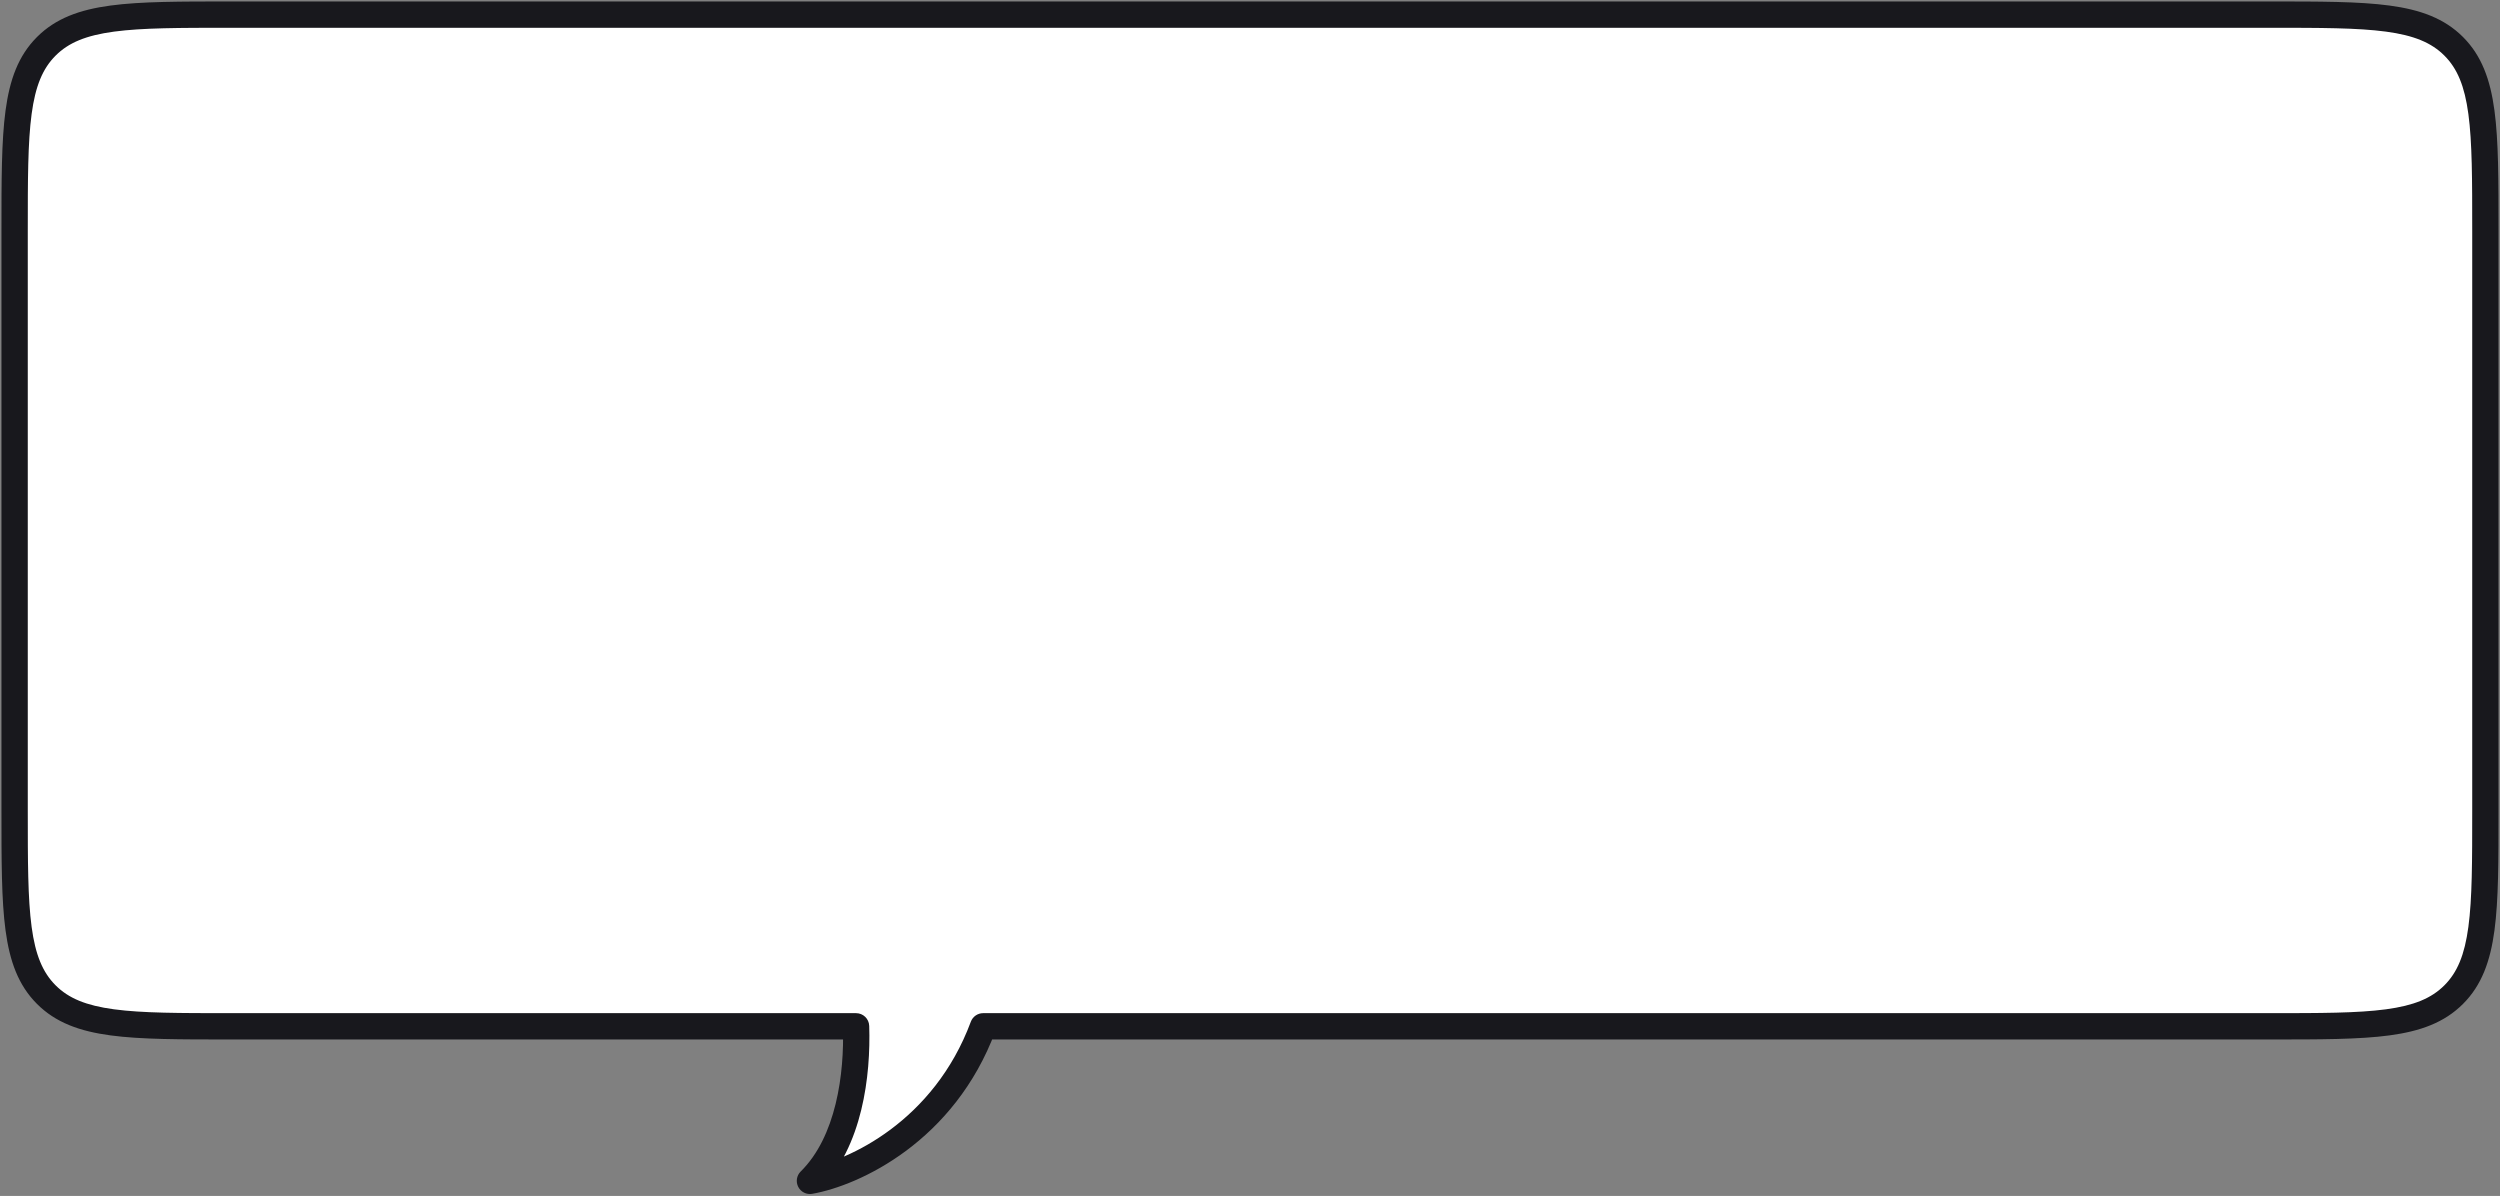
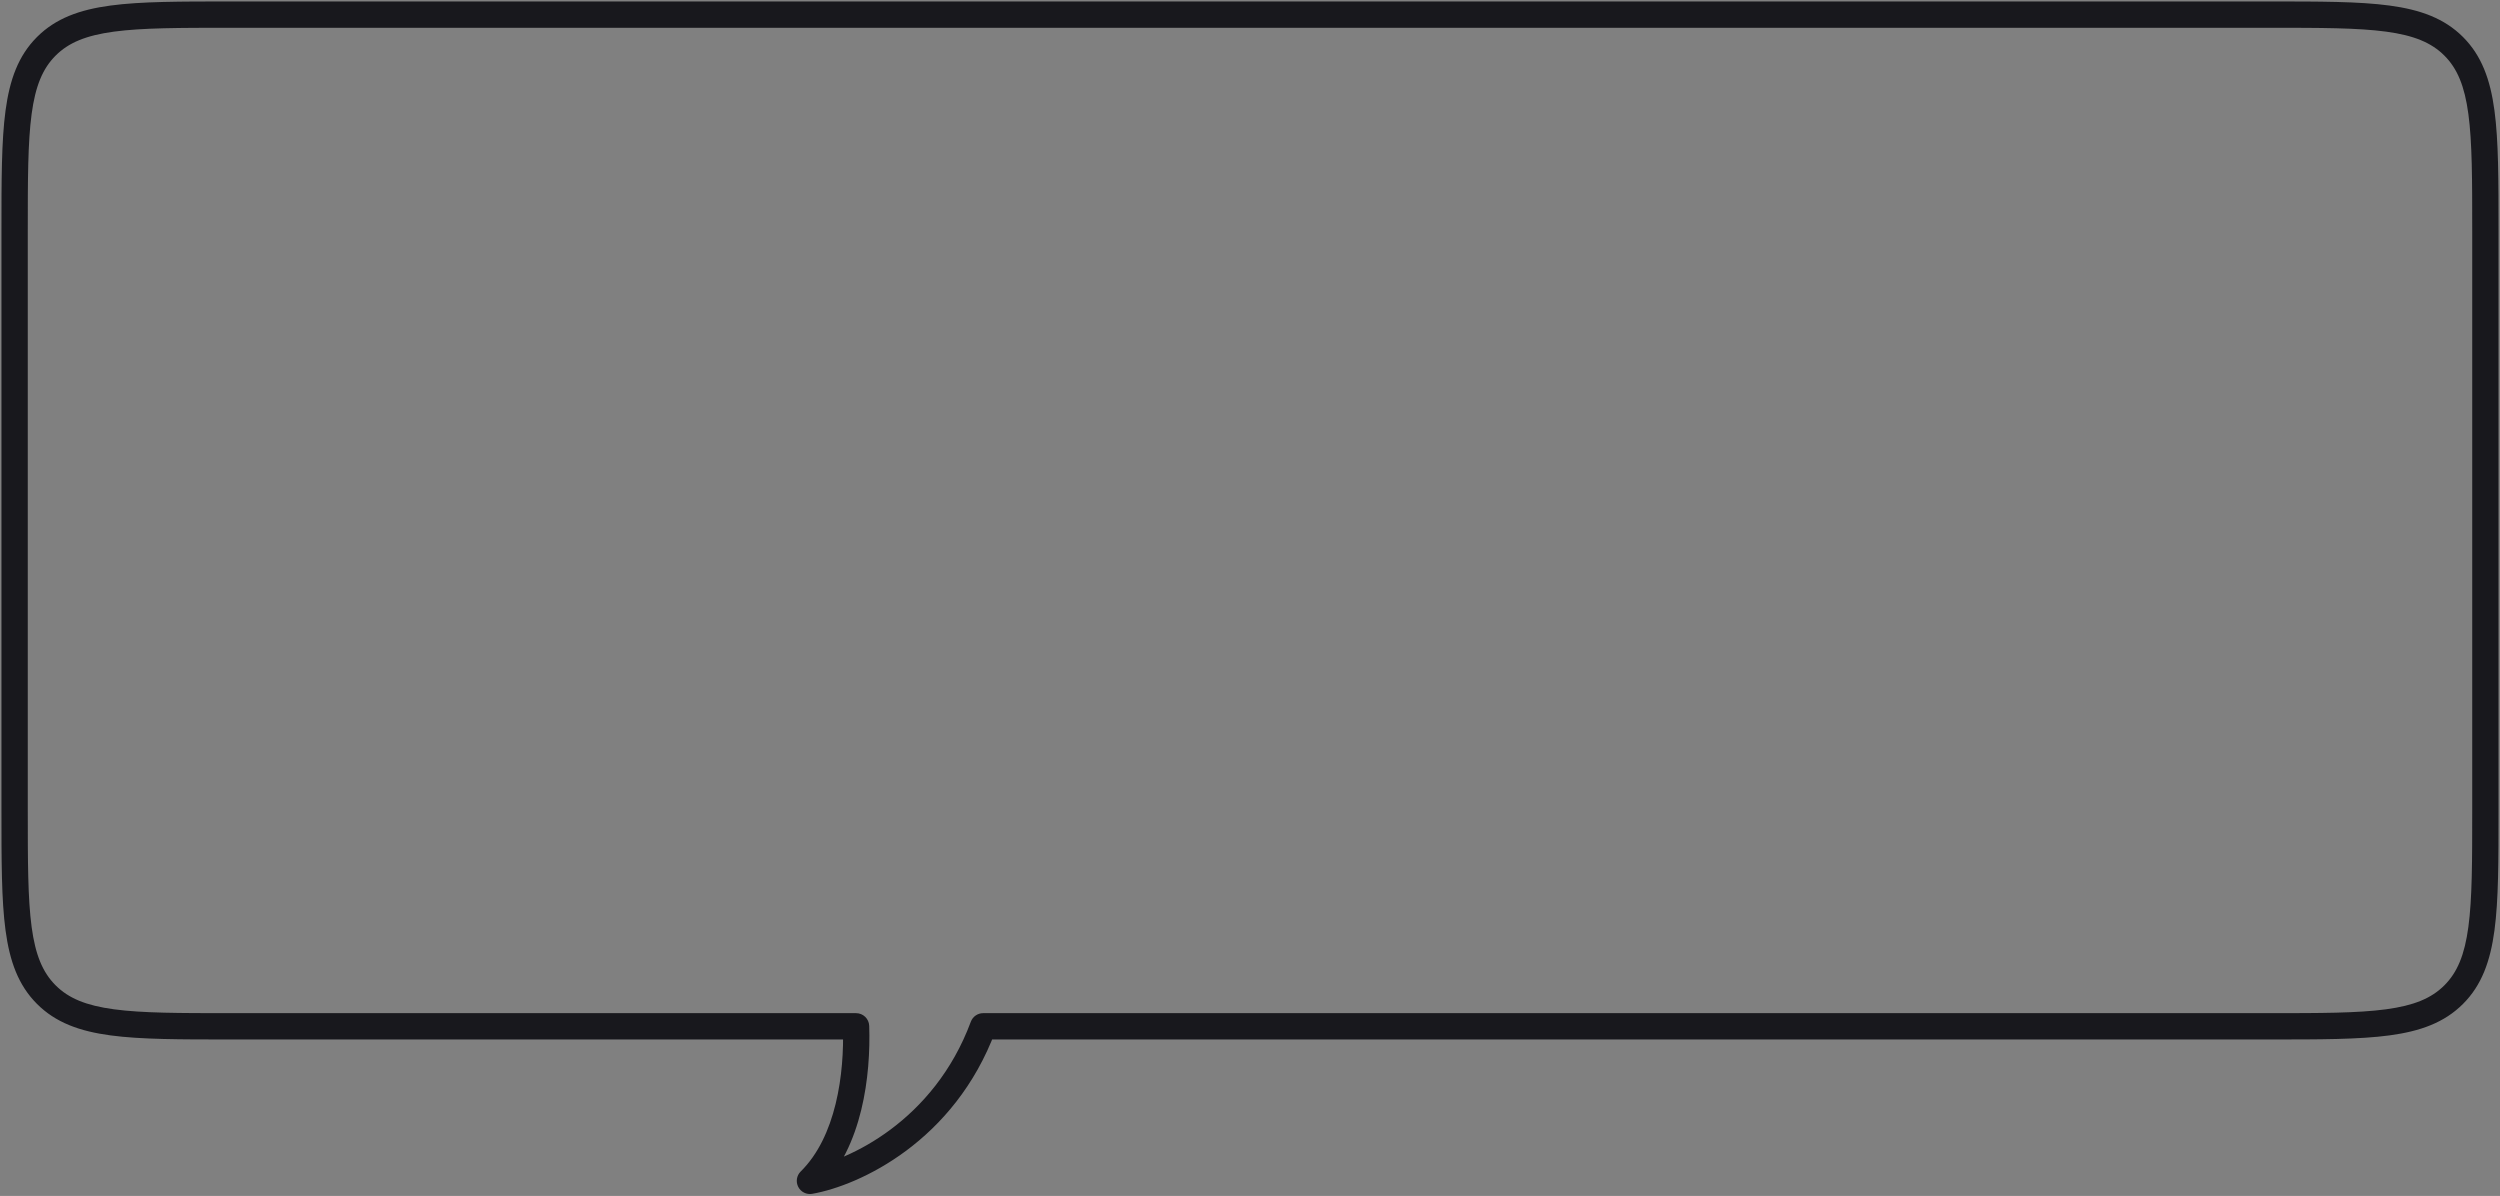
<svg xmlns="http://www.w3.org/2000/svg" width="855" height="409" viewBox="0 0 855 409" fill="none">
  <rect x="0" y="0" width="855" height="409" fill="#808080" stroke="none" />
-   <path fill-rule="evenodd" clip-rule="evenodd" d="M15.837 15.837C5 26.674 5 44.116 5 79V277C5 311.884 5 329.326 15.837 340.163C26.674 351 44.116 351 79 351H292.774C293.313 367.406 290.53 390.505 277 403.854C292.061 401.2 322.875 386.954 336.241 351H776C810.884 351 828.326 351 839.163 340.163C850 329.326 850 311.884 850 277V79C850 44.116 850 26.674 839.163 15.837C828.326 5 810.884 5 776 5H79C44.116 5 26.674 5 15.837 15.837Z" fill="white" />
  <path d="M15.837 340.163L12.655 343.345L12.655 343.345L15.837 340.163ZM292.774 351L297.272 350.852C297.192 348.426 295.202 346.5 292.774 346.5V351ZM277 403.854L273.839 400.651C272.437 402.034 272.098 404.168 273.001 405.918C273.905 407.669 275.841 408.628 277.781 408.286L277 403.854ZM336.241 351V346.5C334.361 346.5 332.679 347.669 332.023 349.432L336.241 351ZM839.163 340.163L842.345 343.345L842.345 343.345L839.163 340.163ZM9.5 79C9.5 61.431 9.51 48.707 10.815 39.001C12.102 29.424 14.576 23.462 19.019 19.019L12.655 12.655C6.261 19.049 3.316 27.227 1.895 37.801C0.49 48.246 0.5 61.685 0.5 79H9.5ZM9.5 277V79H0.5V277H9.5ZM19.019 336.981C14.576 332.538 12.102 326.576 10.815 316.999C9.51 307.293 9.5 294.569 9.5 277H0.5C0.5 294.315 0.49 307.754 1.895 318.199C3.316 328.773 6.261 336.951 12.655 343.345L19.019 336.981ZM79 346.5C61.431 346.5 48.707 346.49 39.001 345.185C29.424 343.898 23.462 341.424 19.019 336.981L12.655 343.345C19.049 349.739 27.227 352.684 37.801 354.105C48.246 355.51 61.685 355.5 79 355.5V346.5ZM292.774 346.5H79V355.5H292.774V346.5ZM280.161 407.057C287.726 399.593 292.099 389.608 294.534 379.641C296.976 369.646 297.551 359.342 297.272 350.852L288.277 351.148C288.537 359.064 287.989 368.512 285.791 377.505C283.587 386.527 279.804 394.766 273.839 400.651L280.161 407.057ZM332.023 349.432C319.338 383.554 290.094 396.978 276.219 399.423L277.781 408.286C294.028 405.423 326.412 390.354 340.459 352.568L332.023 349.432ZM776 346.5H336.241V355.5H776V346.5ZM835.981 336.981C831.538 341.424 825.576 343.898 815.999 345.185C806.293 346.49 793.569 346.5 776 346.5V355.5C793.315 355.5 806.754 355.51 817.199 354.105C827.773 352.684 835.951 349.739 842.345 343.345L835.981 336.981ZM845.5 277C845.5 294.569 845.49 307.293 844.185 316.999C842.898 326.576 840.424 332.538 835.981 336.981L842.345 343.345C848.739 336.951 851.684 328.773 853.105 318.199C854.51 307.754 854.5 294.315 854.5 277H845.5ZM845.5 79V277H854.5V79H845.5ZM835.981 19.019C840.424 23.462 842.898 29.424 844.185 39.001C845.49 48.707 845.5 61.431 845.5 79H854.5C854.5 61.685 854.51 48.246 853.105 37.801C851.684 27.227 848.739 19.049 842.345 12.655L835.981 19.019ZM776 9.5C793.569 9.5 806.293 9.51 815.999 10.815C825.576 12.102 831.538 14.576 835.981 19.019L842.345 12.655C835.951 6.261 827.773 3.316 817.199 1.895C806.754 0.49 793.315 0.5 776 0.5V9.5ZM79 9.5H776V0.5H79V9.5ZM19.019 19.019C23.462 14.576 29.424 12.102 39.001 10.815C48.707 9.51 61.431 9.5 79 9.5V0.5C61.685 0.5 48.246 0.49 37.801 1.895C27.227 3.316 19.049 6.261 12.655 12.655L19.019 19.019Z" fill="#18181D" />
</svg>